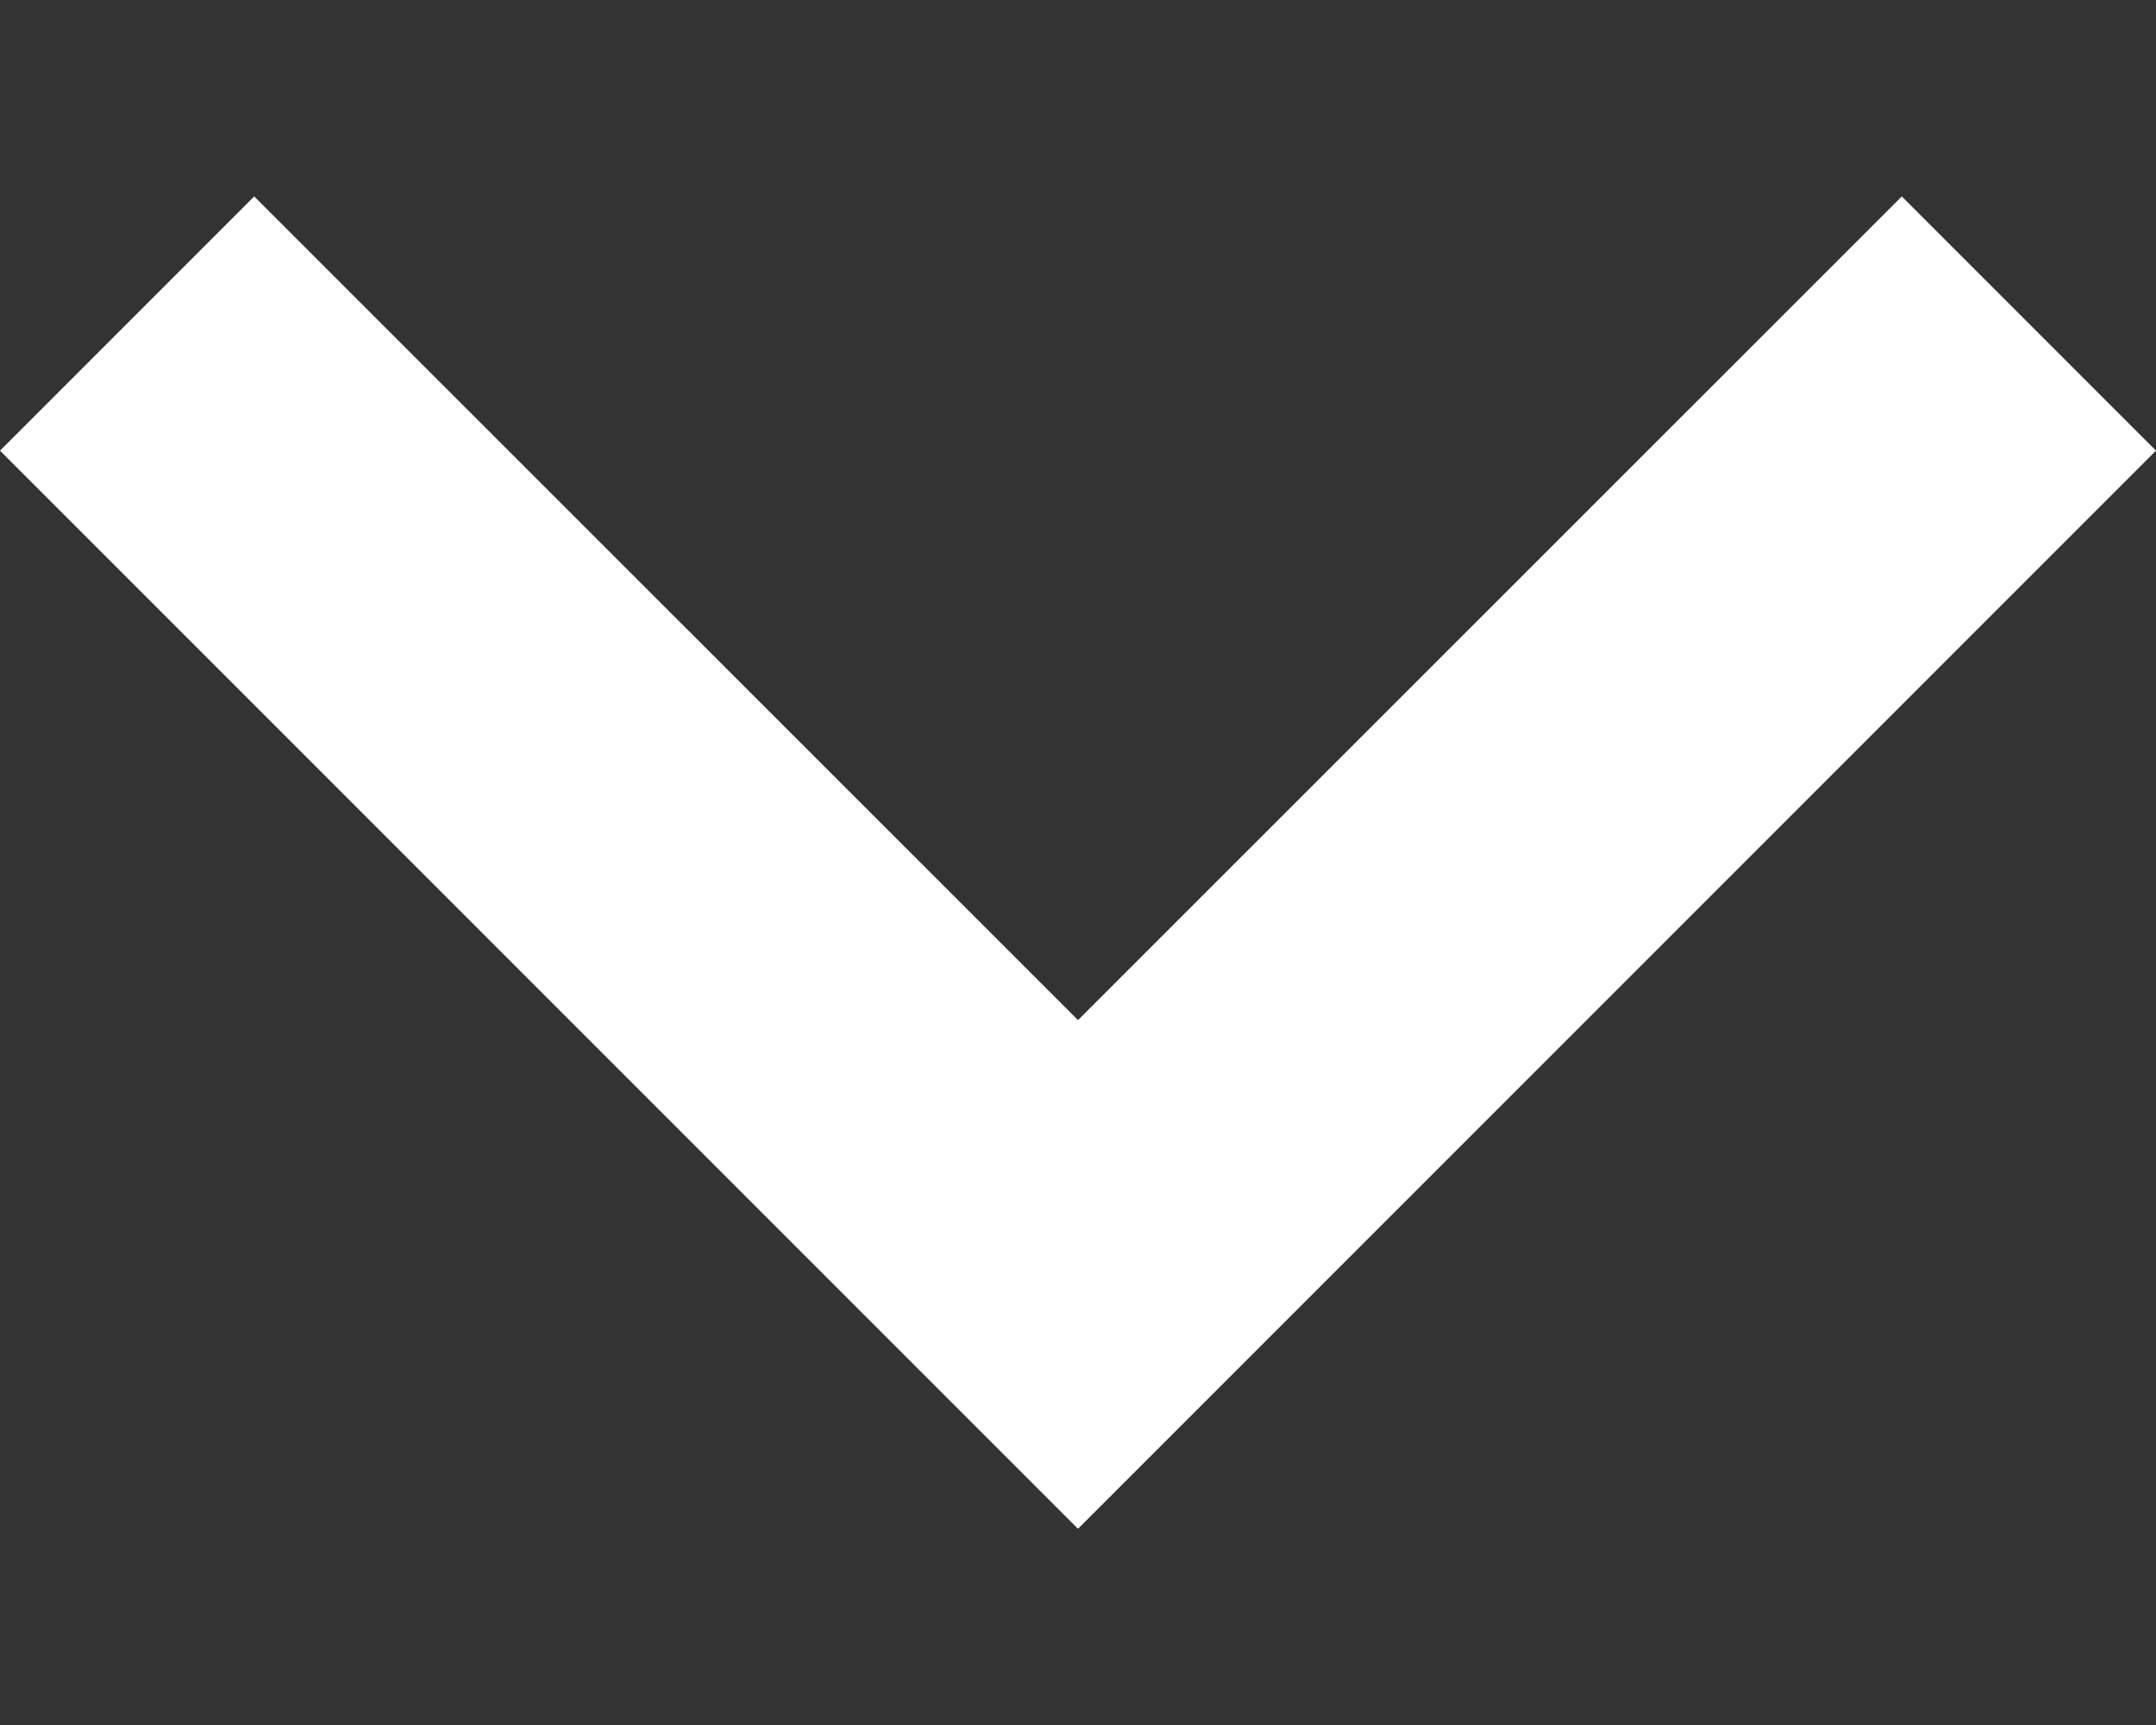
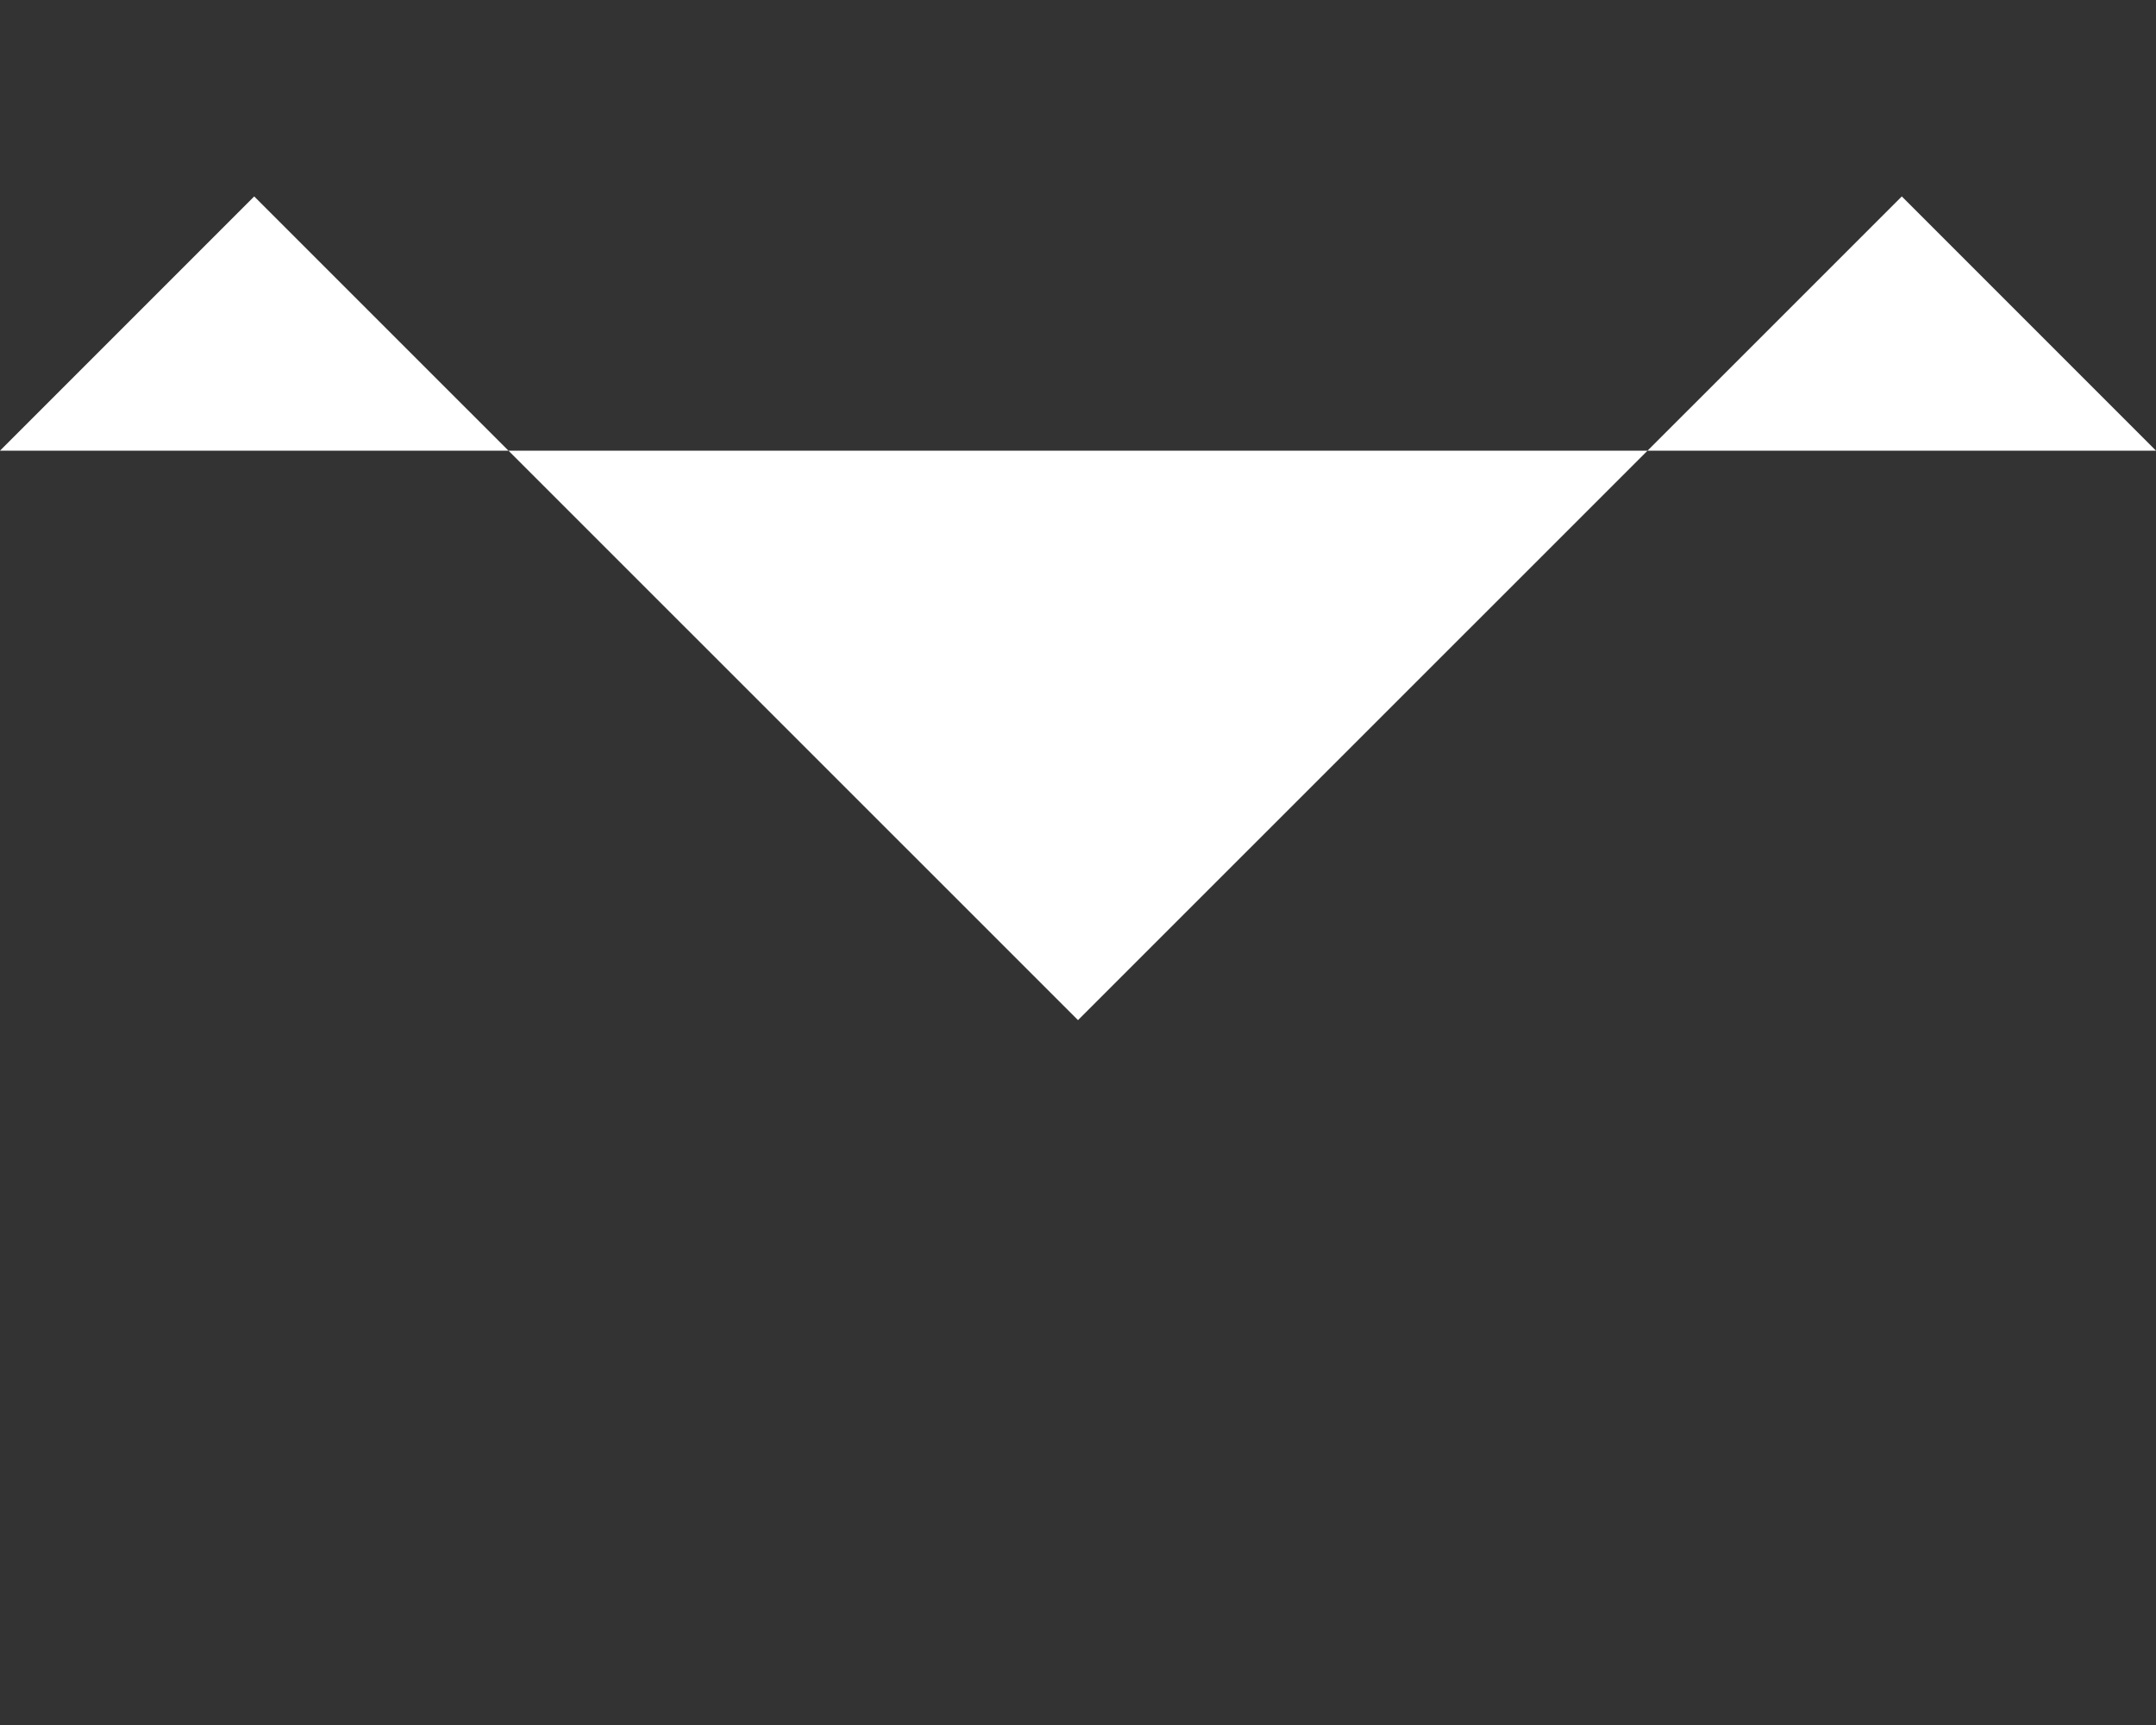
<svg xmlns="http://www.w3.org/2000/svg" width="10" height="8" viewBox="0 0 10 8" fill="none">
  <rect x="0" y="0" width="10" height="8" fill="#333333" stroke="none" />
-   <path d="M8.821 0.911L5 4.731L1.179 0.911L0 2.09L5 7.09L10 2.09L8.821 0.911Z" fill="white" />
+   <path d="M8.821 0.911L5 4.731L1.179 0.911L0 2.09L10 2.09L8.821 0.911Z" fill="white" />
</svg>